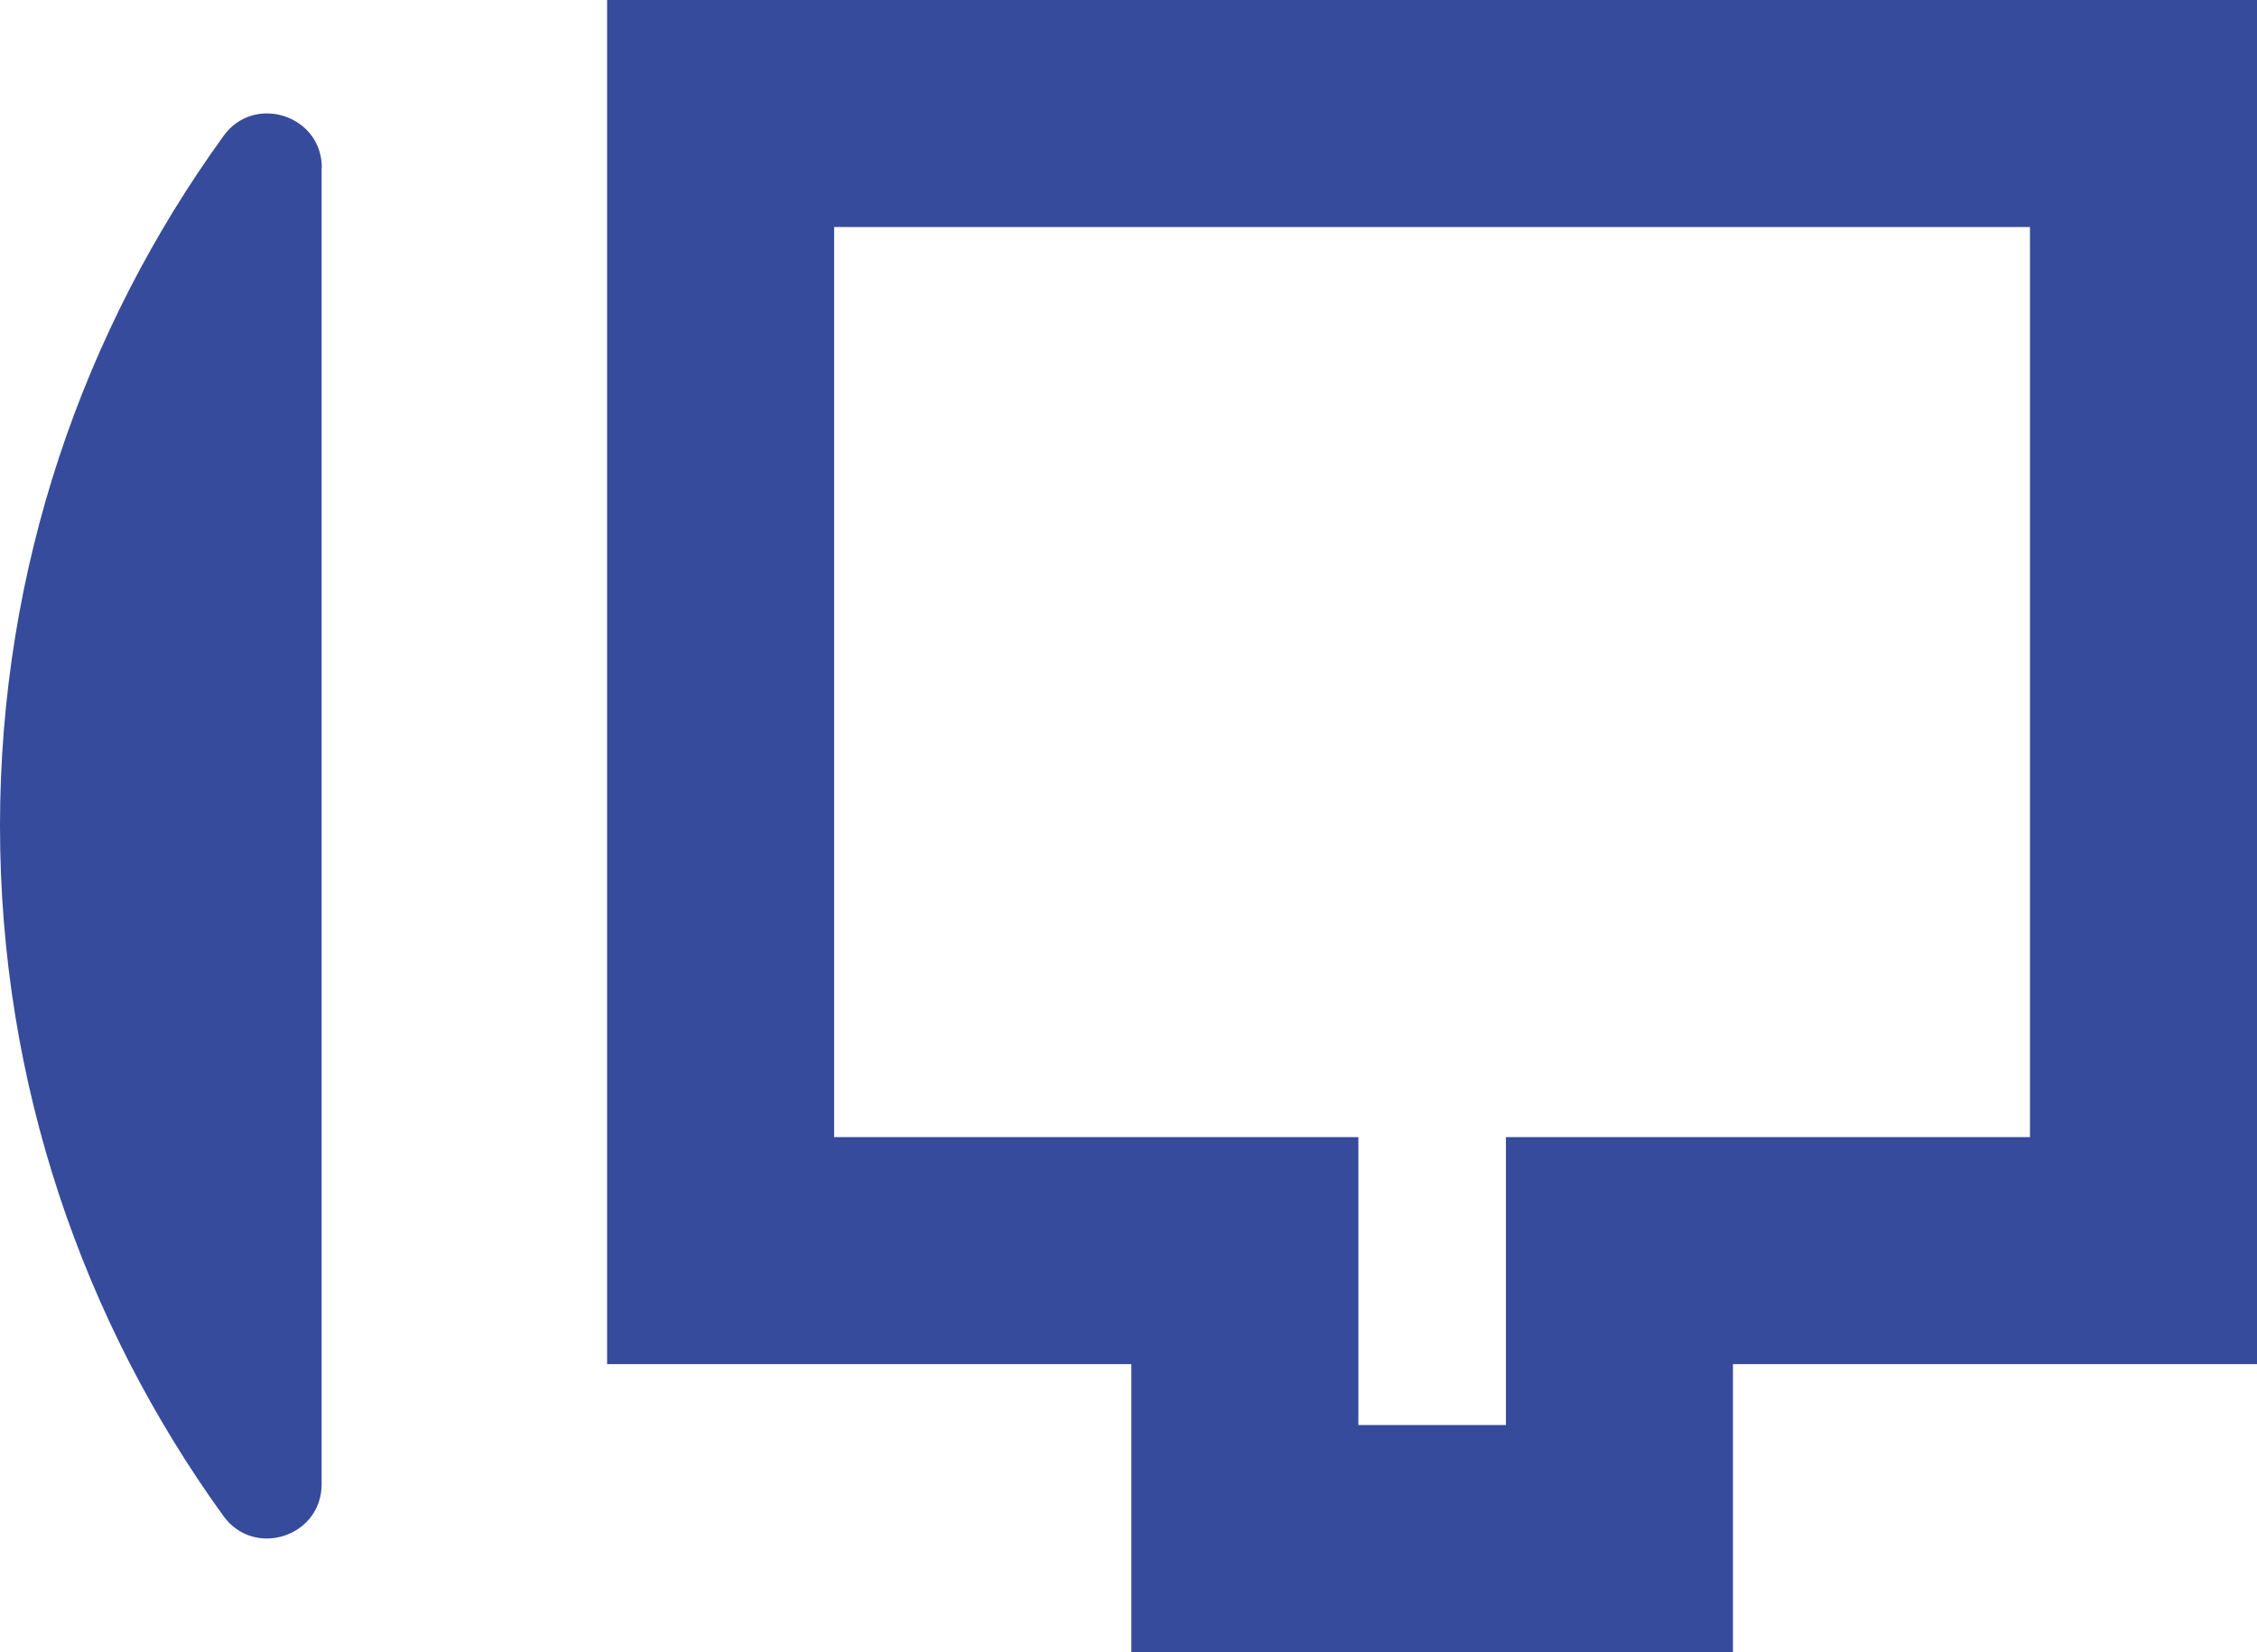
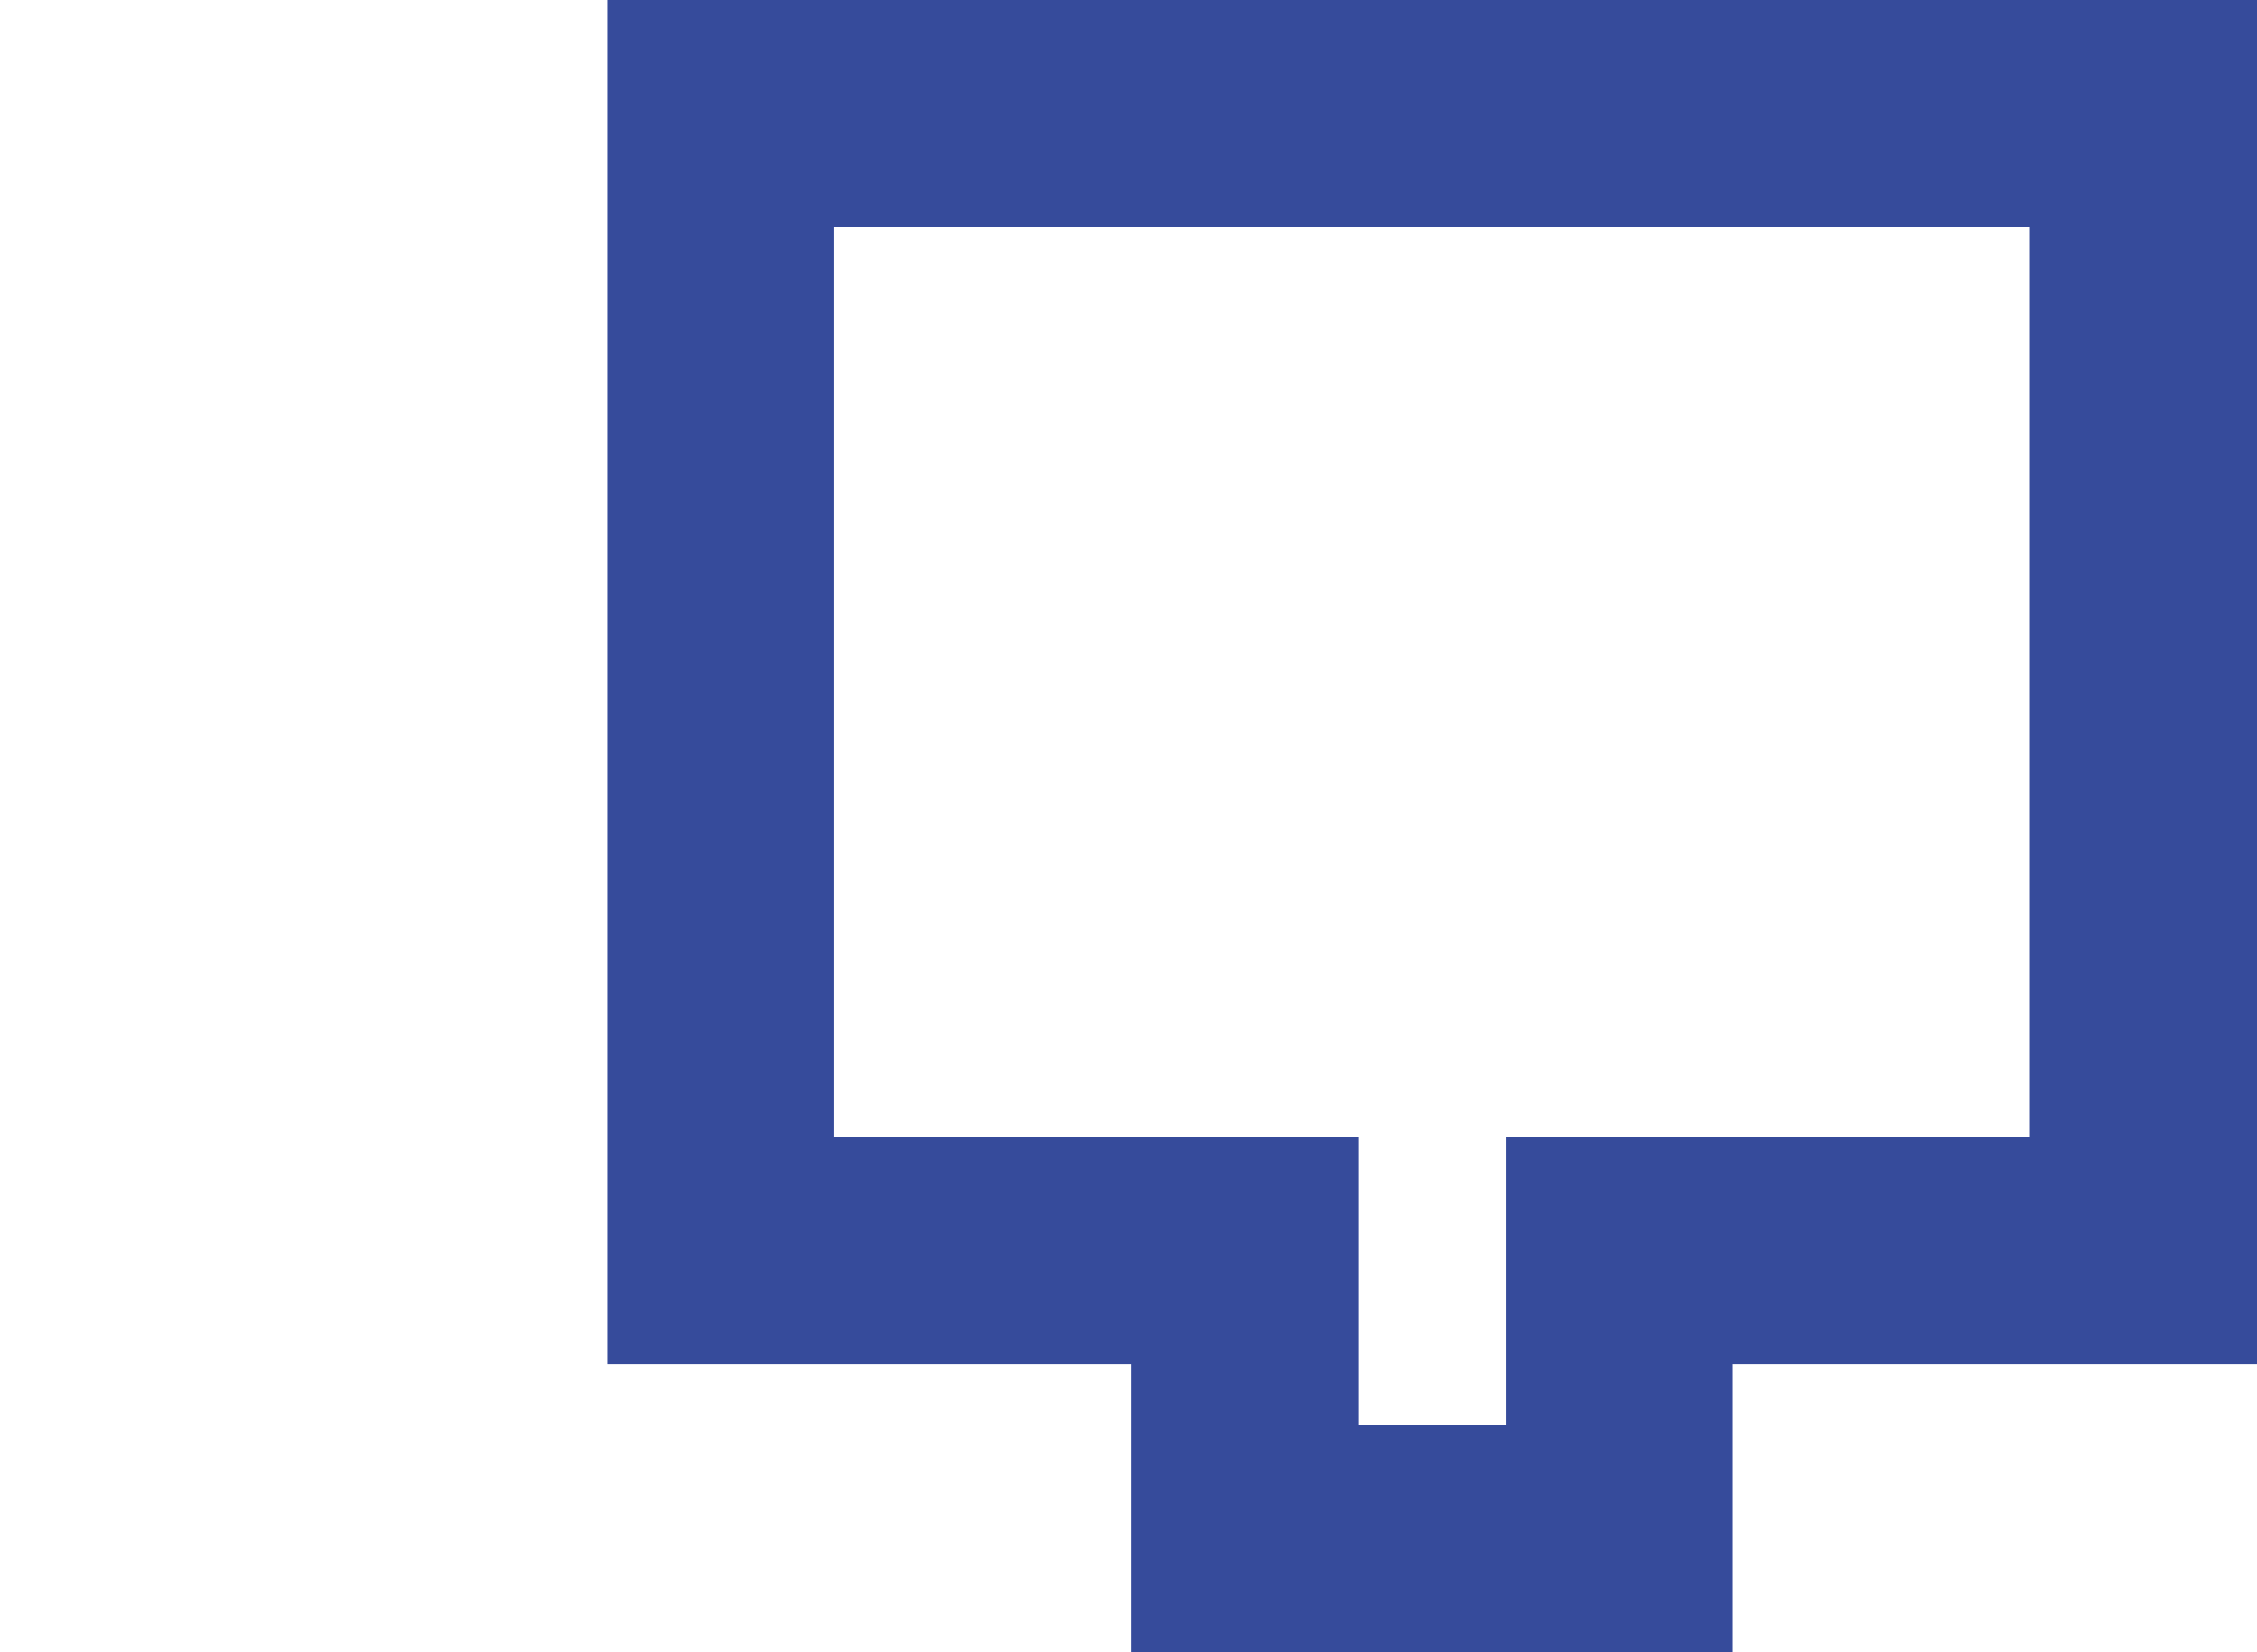
<svg xmlns="http://www.w3.org/2000/svg" id="Livello_1" data-name="Livello 1" viewBox="0 0 119.3 87.33">
  <defs>
    <style>
      .cls-1 {
        fill: none;
        stroke: #364b9b;
        stroke-miterlimit: 10;
        stroke-width: 12px;
      }

      .cls-2 {
        fill: #364b9b;
        stroke-width: 0px;
      }
    </style>
  </defs>
-   <path class="cls-2" d="M17,8.87v69.59c0,2.77-3.56,3.93-5.19,1.68C4.4,69.88,0,57.3,0,43.66,0,30.03,4.4,17.44,11.82,7.18c1.62-2.24,5.19-1.09,5.19,1.68Z" />
  <polygon class="cls-1" points="113.3 6 113.3 66.11 85.6 66.11 85.6 81.33 65.8 81.33 65.8 66.11 38.09 66.11 38.09 6 113.3 6" />
</svg>